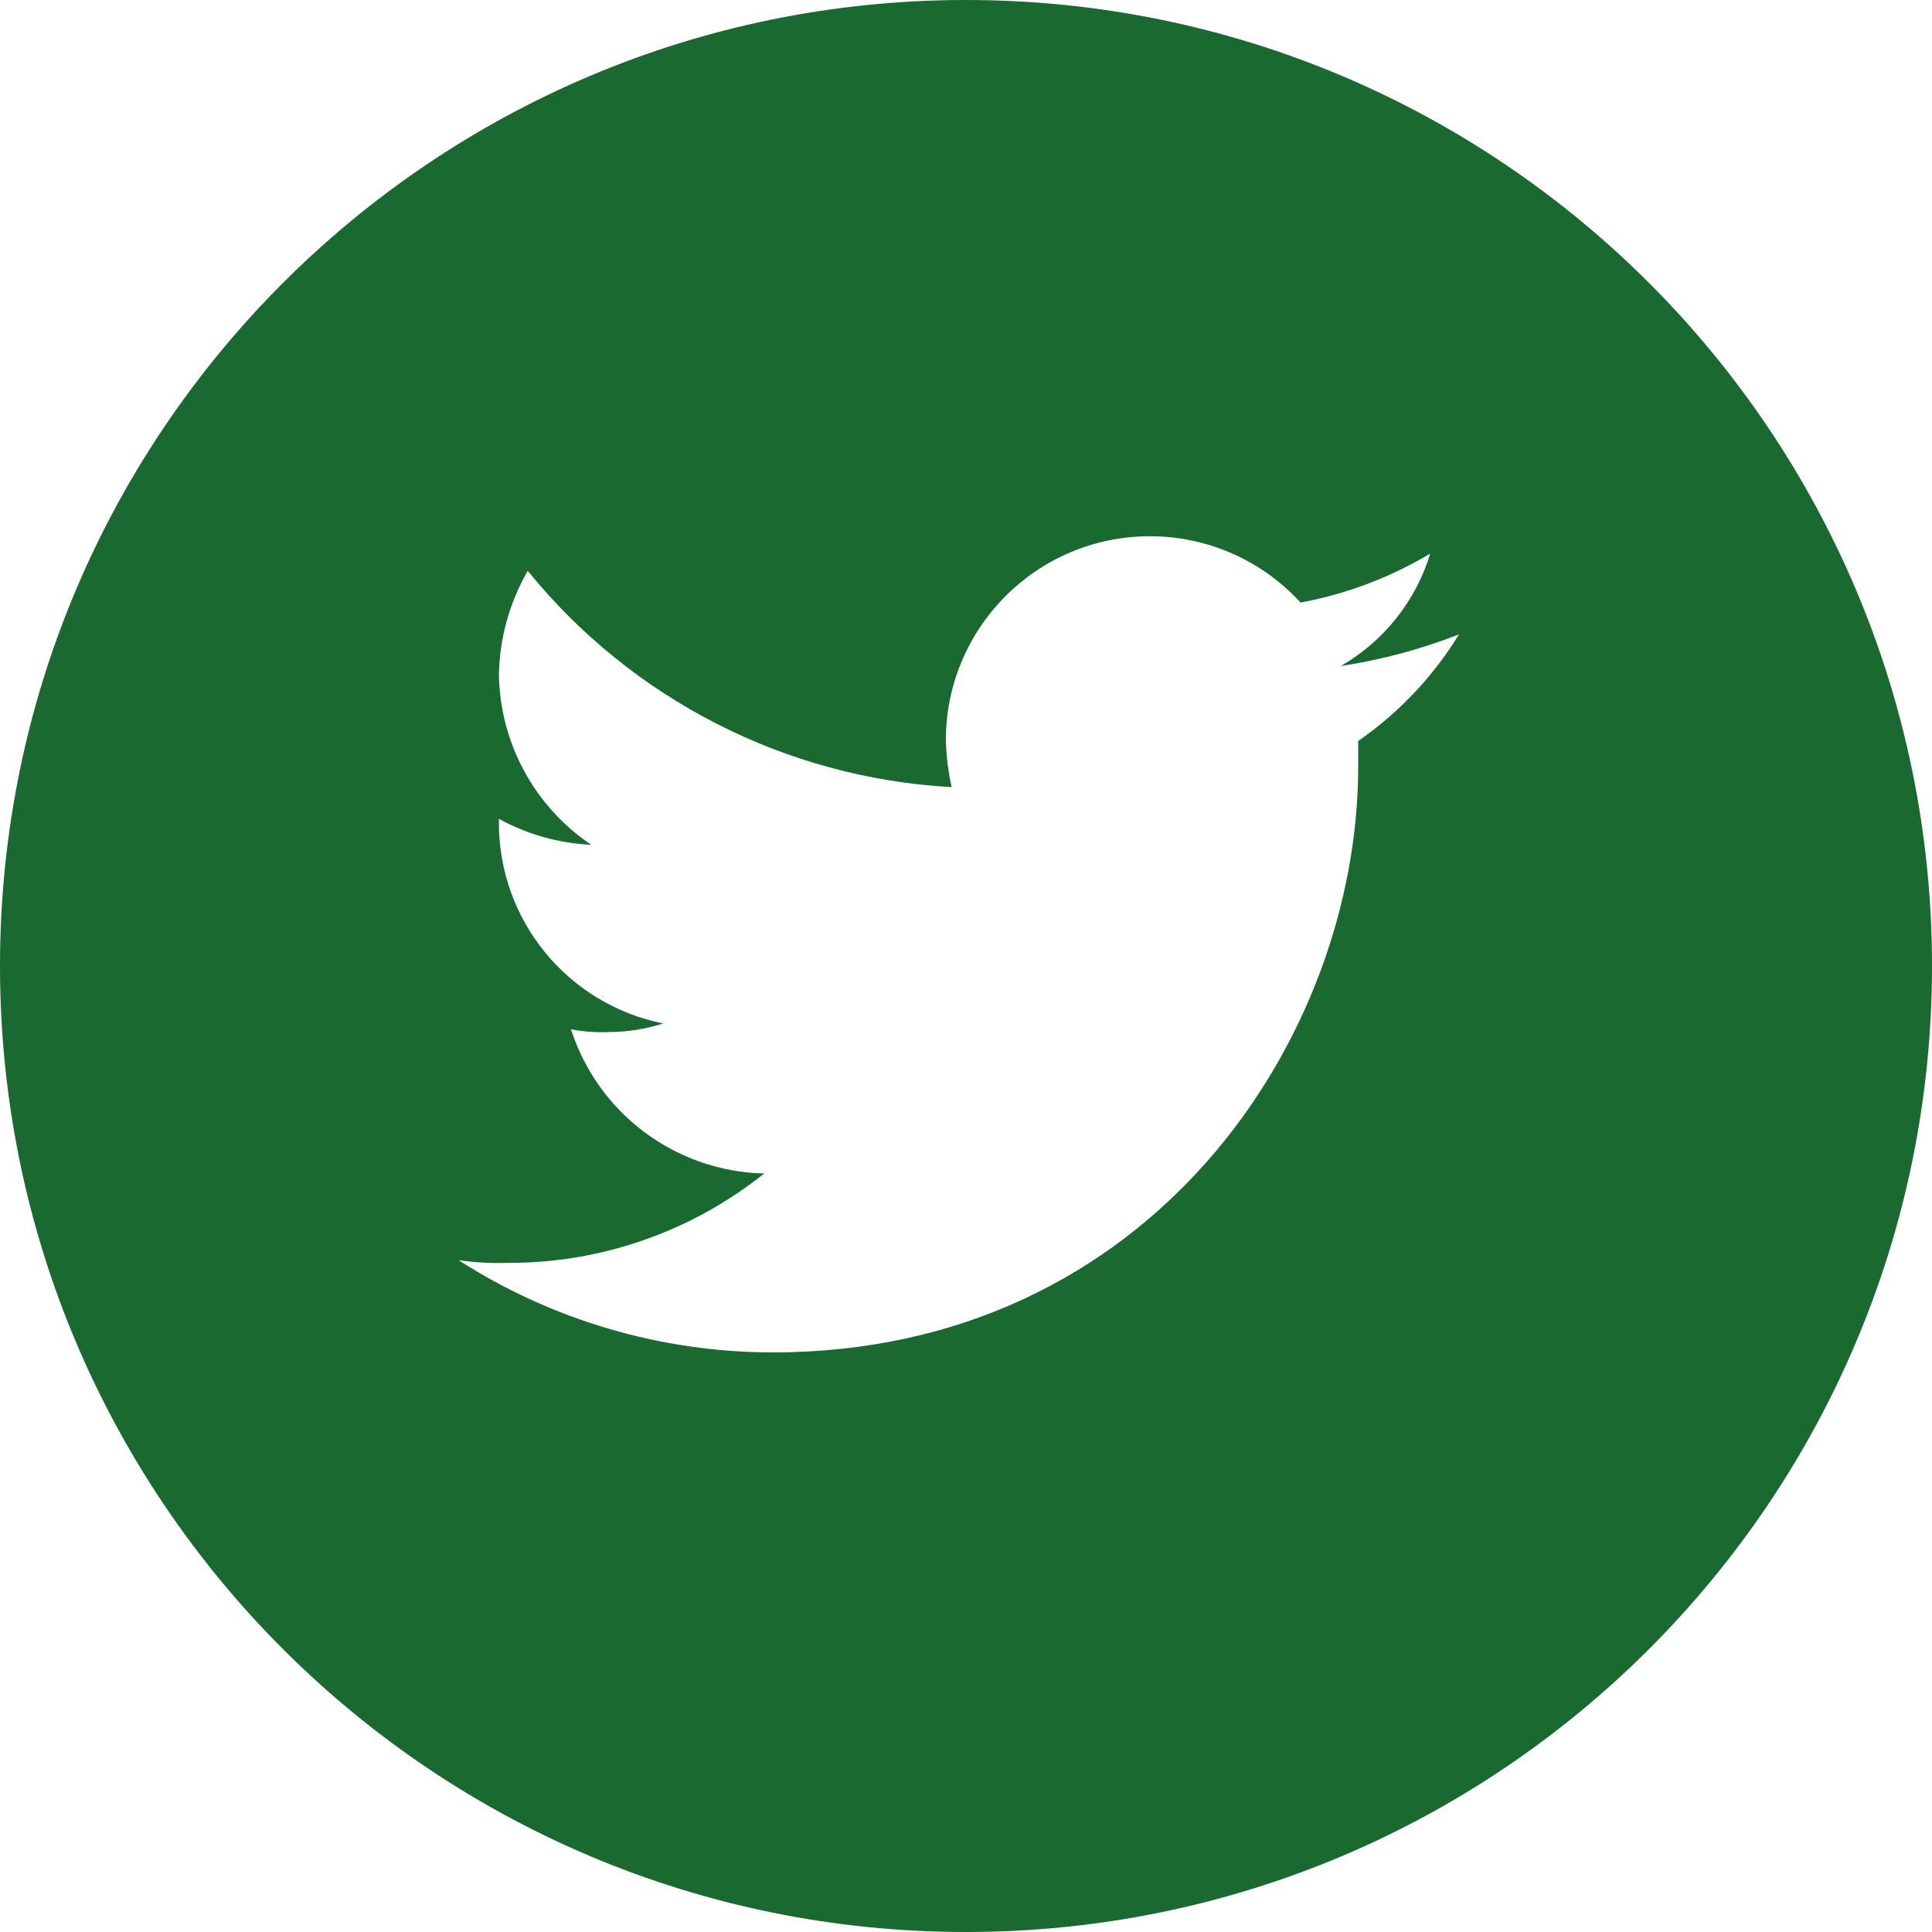
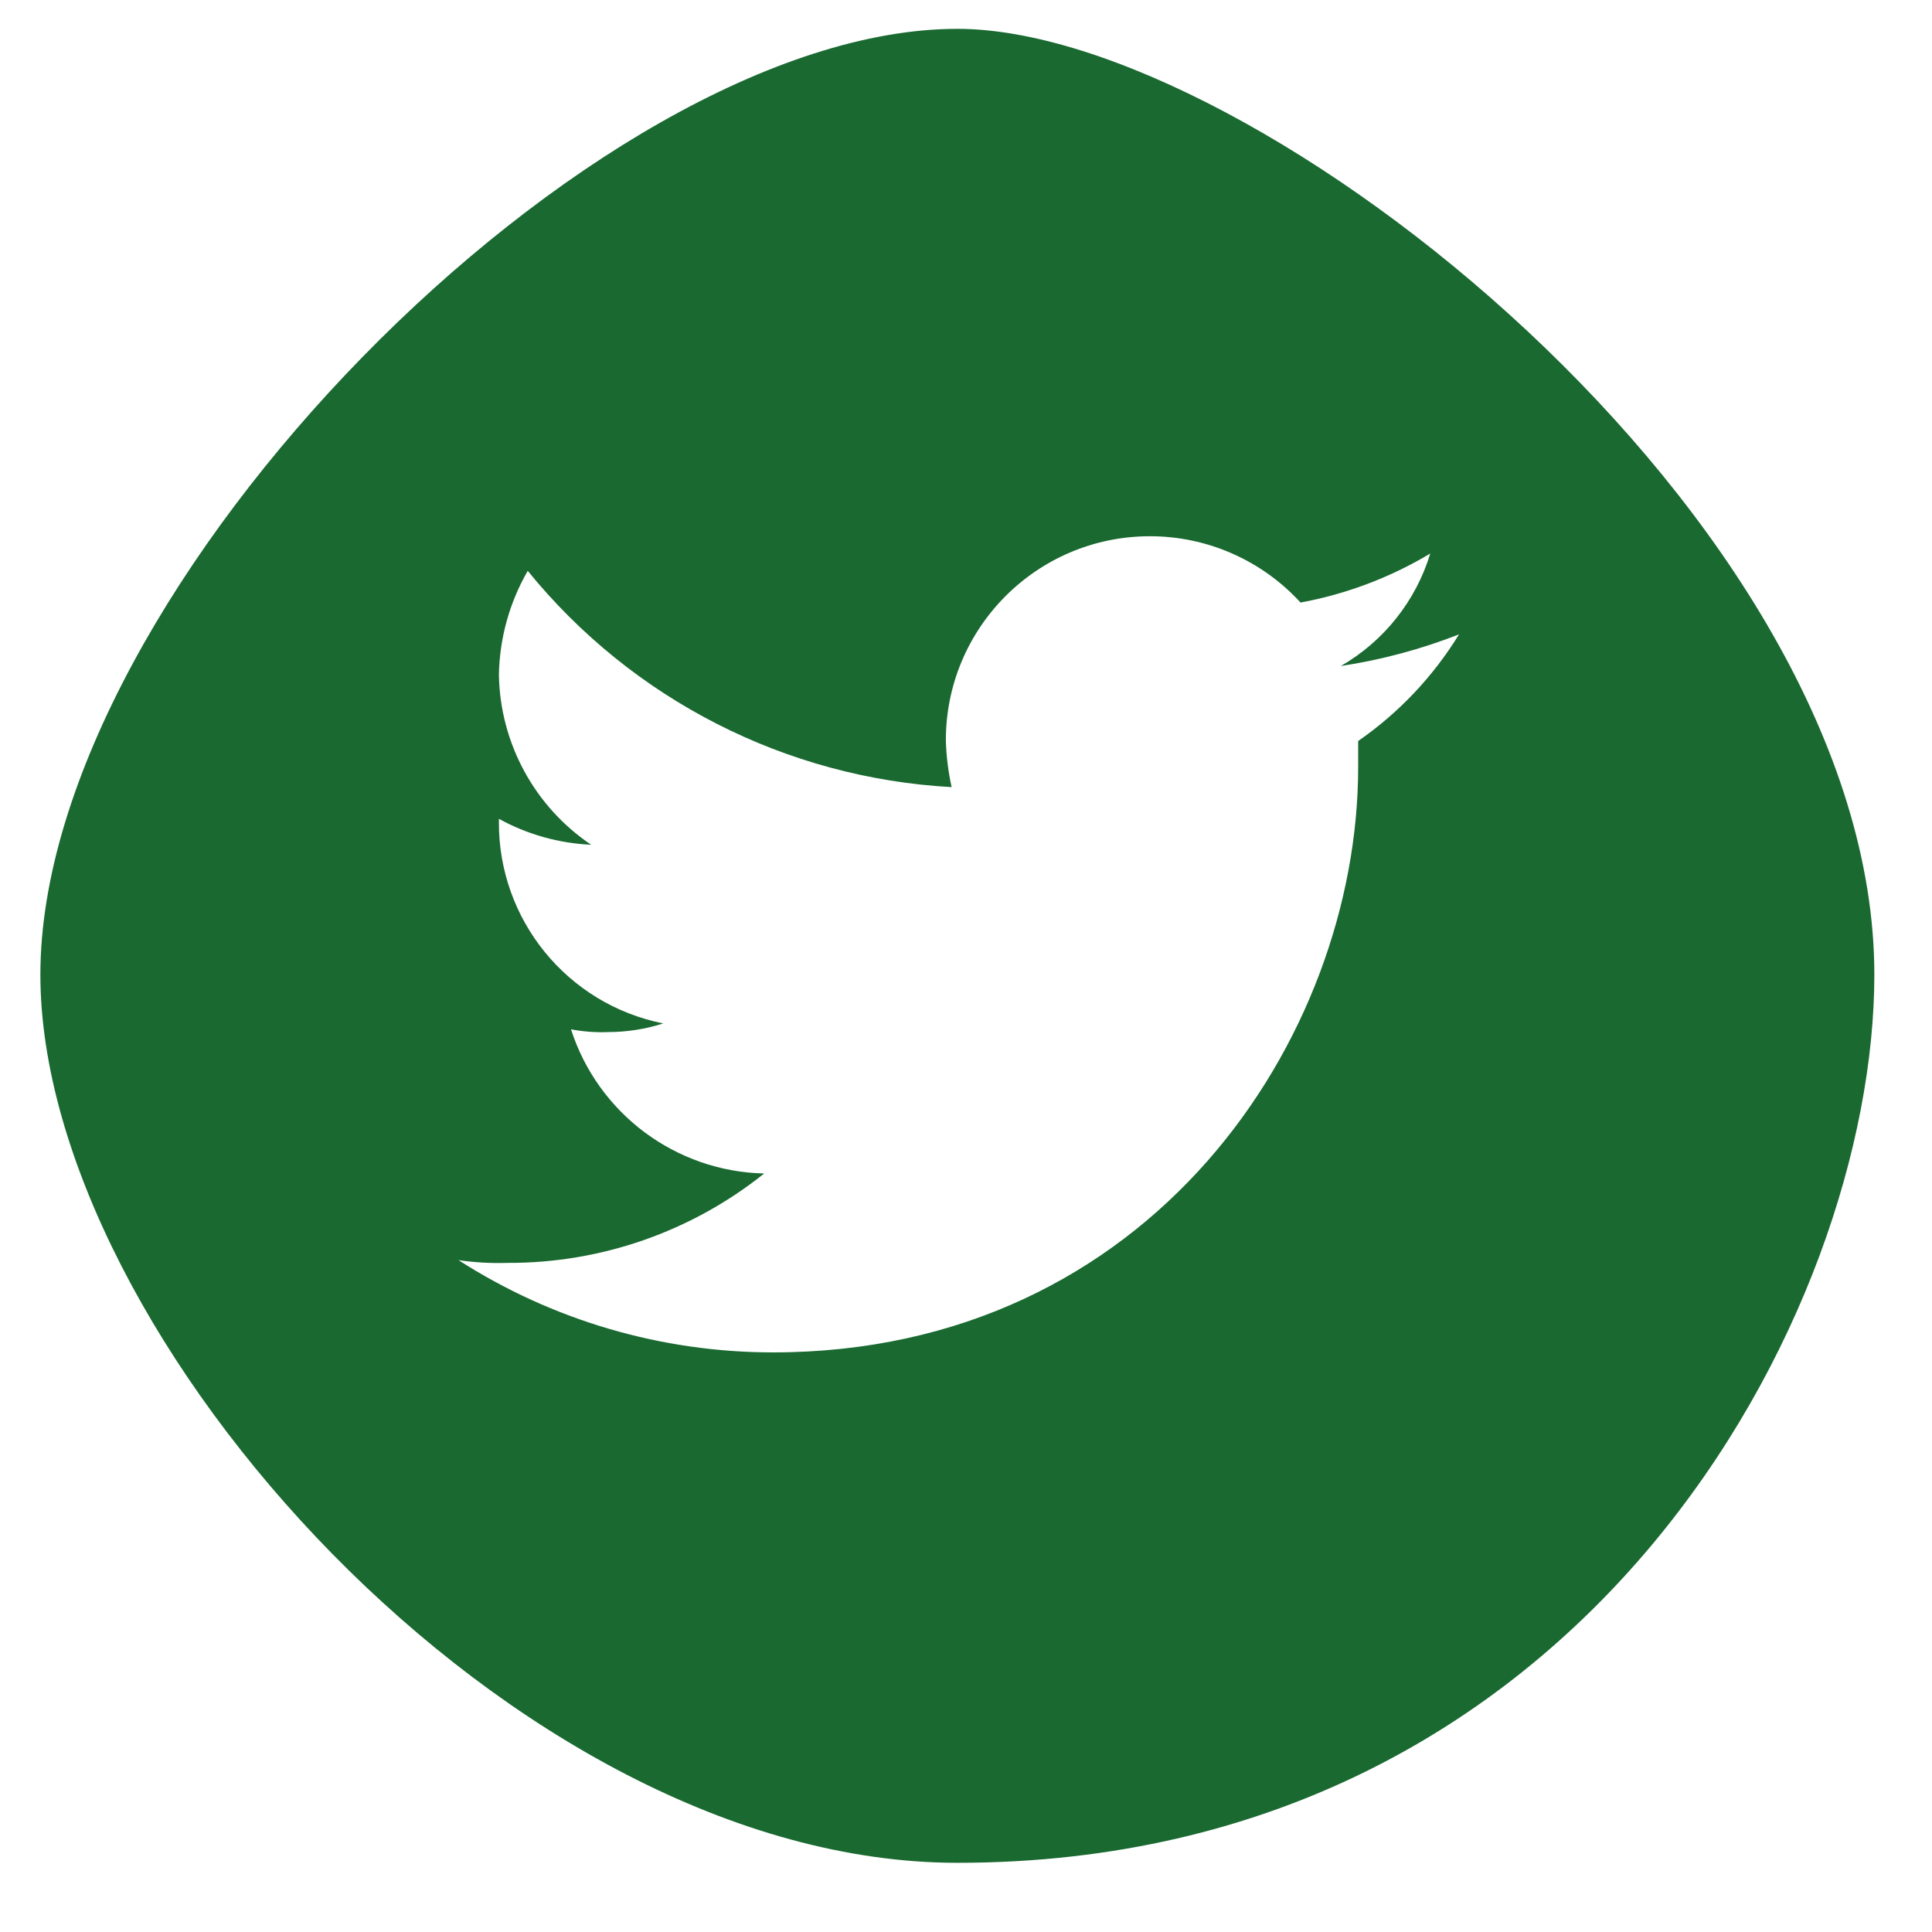
<svg xmlns="http://www.w3.org/2000/svg" version="1.1" id="Layer_1" x="0px" y="0px" viewBox="0 0 70 70" style="enable-background:new 0 0 70 70;" xml:space="preserve">
  <style type="text/css">
	.st0{fill:#196930;}
</style>
-   <path class="st0" d="M35,0C15.67,0,0,15.67,0,35s15.67,35,35,35s35-15.67,35-35S54.33,0,35,0z   M34.687,65.507C17.78,65.506,4.075,51.801,4.076,34.894  S17.782,4.282,34.689,4.283s30.612,13.706,30.611,30.613c0,0.001,0,0.003,0,0.004  c0.01,16.893-13.676,30.597-30.569,30.607C34.716,65.507,34.702,65.507,34.687,65.507z  " />
  <path class="st0" d="M49.209,26.851v0.94C49.209,37.612,41.687,49,28,49  c-4.038-0.002-7.99-1.162-11.388-3.343c0.588,0.085,1.182,0.119,1.776,0.1  c3.379,0.014,6.661-1.129,9.3-3.239c-3.208-0.073-6.017-2.17-7-5.224  c0.447,0.085,0.903,0.119,1.358,0.1c0.674-0.002,1.343-0.107,1.985-0.313  c-3.481-0.695-5.979-3.763-5.955-7.313v-0.1  c1.028,0.565,2.171,0.886,3.343,0.94c-2.055-1.385-3.303-3.686-3.343-6.164  c0.025-1.322,0.384-2.616,1.045-3.761c3.785,4.661,9.363,7.507,15.358,7.836  c-0.121-0.55-0.191-1.109-0.209-1.672c-0.013-4.084,3.288-7.405,7.372-7.418  c2.083-0.007,4.073,0.866,5.479,2.403c1.66-0.307,3.252-0.908,4.7-1.776  c-0.523,1.72-1.681,3.177-3.239,4.075c1.465-0.222,2.901-0.606,4.281-1.146  c-0.938,1.528-2.183,2.845-3.657,3.866 M34.687,1.045  c-13.164,0-33.224,20.269-33.224,34.269c0,13.06,17.134,32.179,33.224,32.179  c22.776,0,33.224-19.955,33.224-32.179C67.911,18.806,45.448,1.045,34.687,1.045" />
</svg>